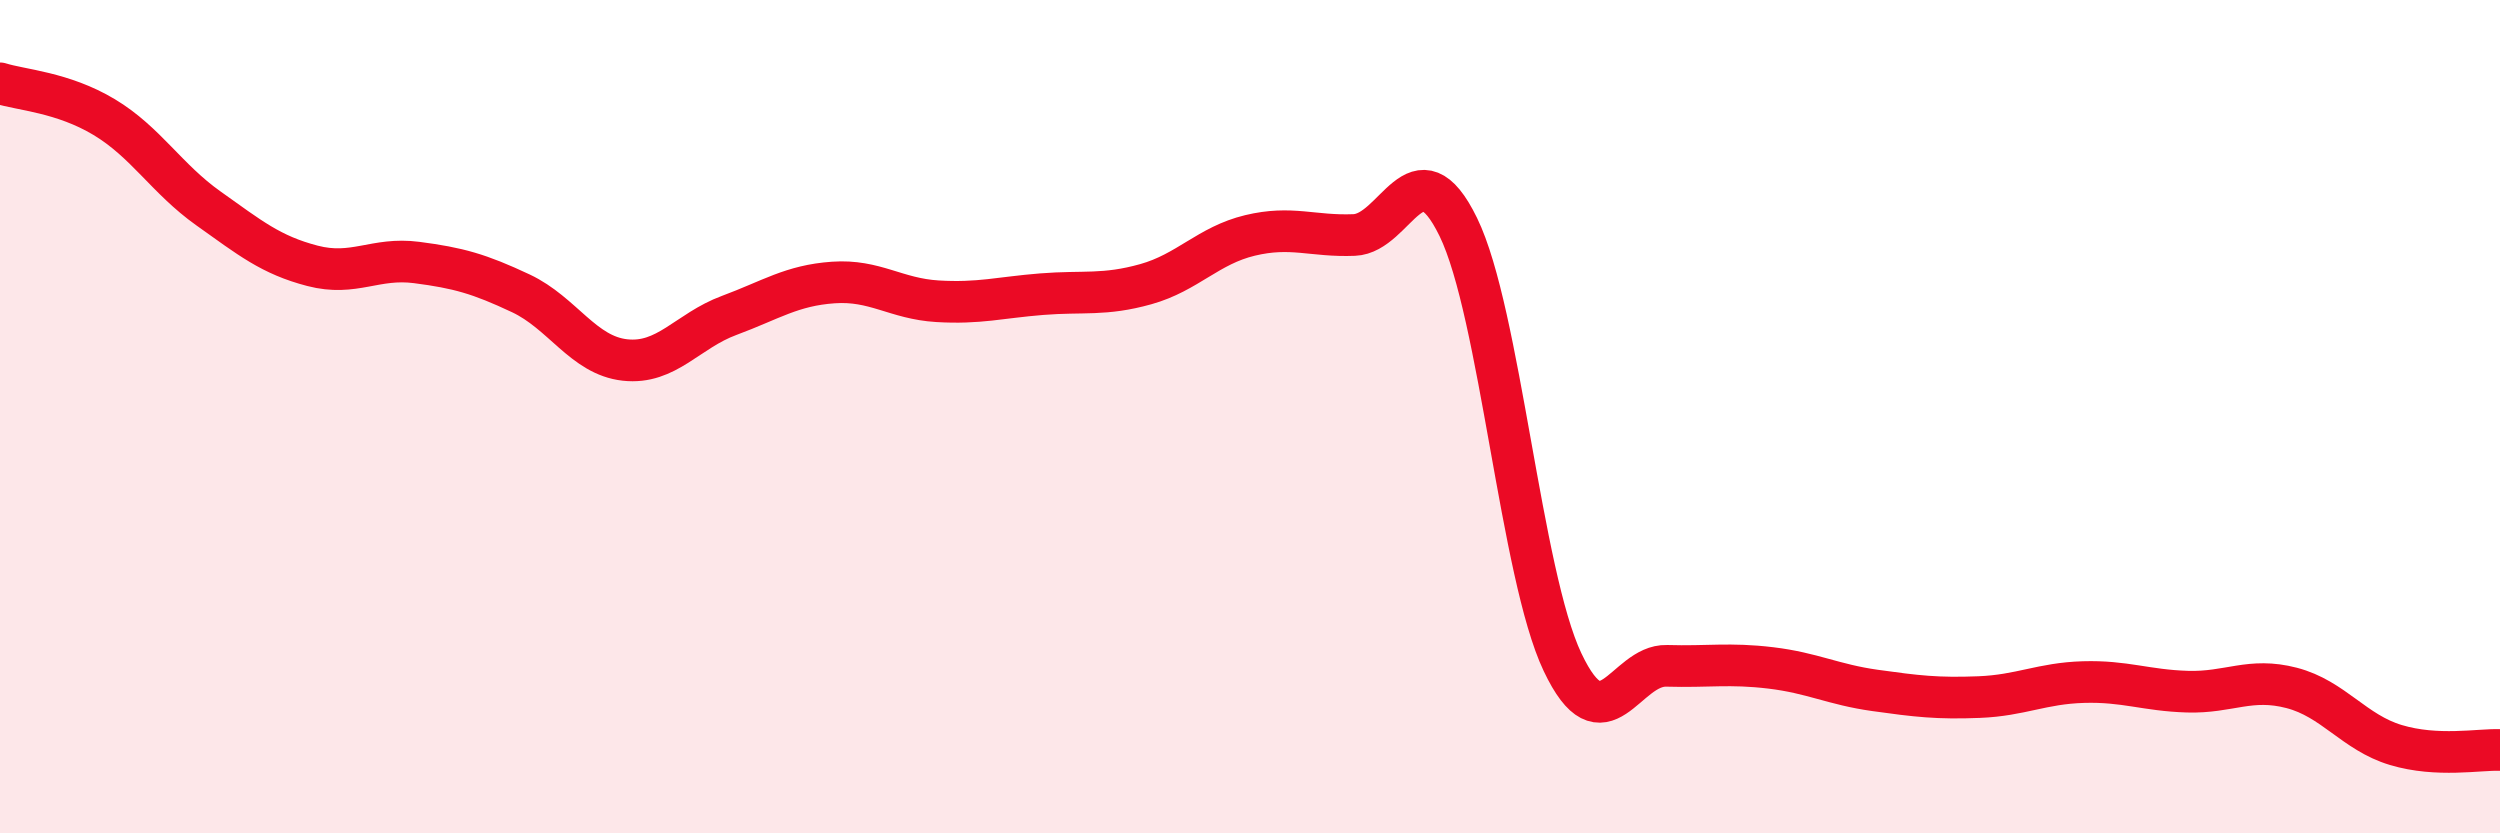
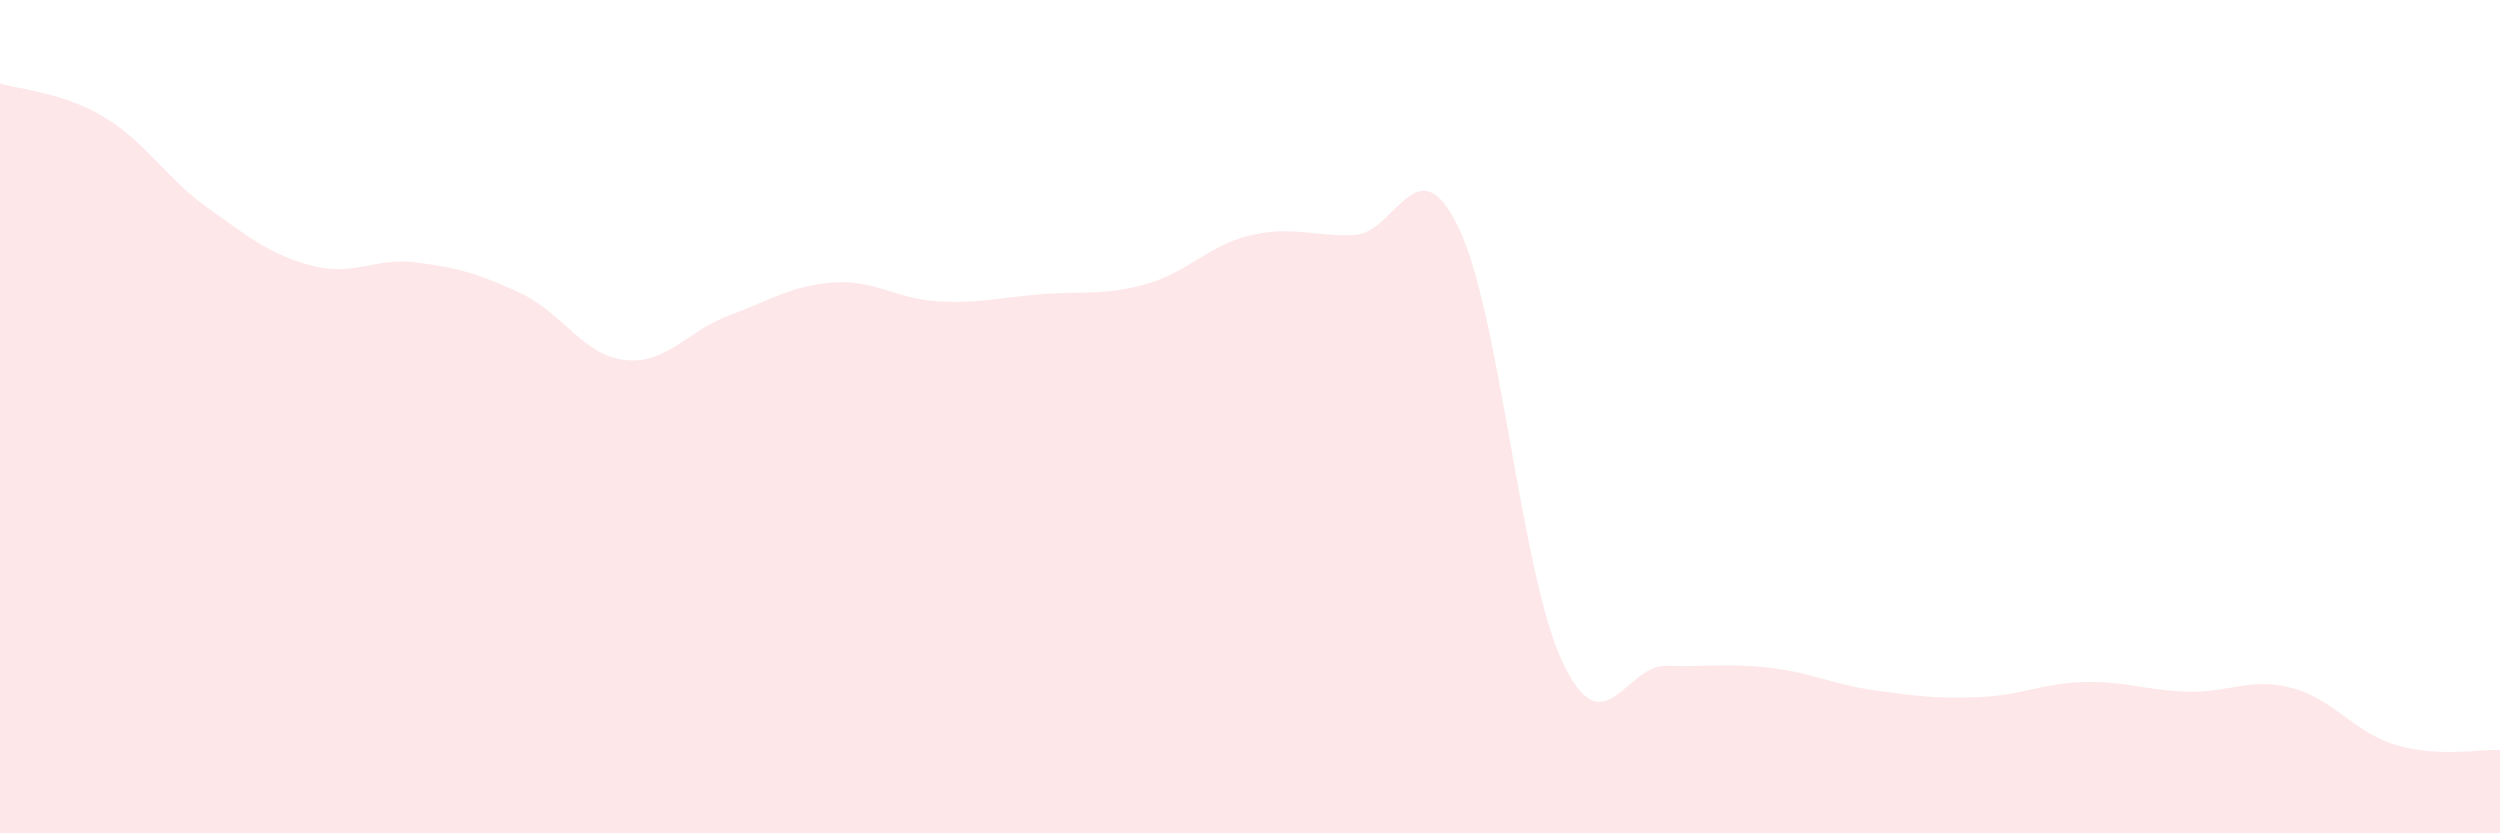
<svg xmlns="http://www.w3.org/2000/svg" width="60" height="20" viewBox="0 0 60 20">
  <path d="M 0,2 C 0.5,2.16 1.5,2.21 2.5,2.81 C 3.5,3.41 4,4.29 5,5 C 6,5.71 6.5,6.12 7.5,6.38 C 8.5,6.64 9,6.17 10,6.3 C 11,6.43 11.5,6.57 12.5,7.04 C 13.5,7.51 14,8.53 15,8.64 C 16,8.75 16.5,7.94 17.5,7.57 C 18.5,7.2 19,6.85 20,6.78 C 21,6.71 21.5,7.17 22.5,7.23 C 23.5,7.29 24,7.14 25,7.06 C 26,6.98 26.5,7.1 27.5,6.82 C 28.5,6.54 29,5.89 30,5.65 C 31,5.41 31.5,5.68 32.5,5.64 C 33.5,5.6 34,3.4 35,5.45 C 36,7.5 36.5,13.78 37.5,15.89 C 38.5,18 39,15.95 40,15.98 C 41,16.01 41.5,15.91 42.5,16.03 C 43.5,16.15 44,16.43 45,16.57 C 46,16.71 46.5,16.77 47.5,16.73 C 48.5,16.69 49,16.4 50,16.37 C 51,16.34 51.5,16.57 52.5,16.6 C 53.5,16.63 54,16.25 55,16.51 C 56,16.77 56.5,17.58 57.5,17.88 C 58.5,18.18 59.5,17.98 60,18L60 20L0 20Z" fill="#EB0A25" opacity="0.1" stroke-linecap="round" stroke-linejoin="round" />
-   <path d="M 0,2 C 0.5,2.16 1.5,2.21 2.5,2.81 C 3.5,3.41 4,4.29 5,5 C 6,5.71 6.5,6.12 7.5,6.38 C 8.5,6.64 9,6.17 10,6.3 C 11,6.43 11.5,6.57 12.5,7.04 C 13.5,7.51 14,8.53 15,8.64 C 16,8.75 16.5,7.94 17.5,7.57 C 18.5,7.2 19,6.85 20,6.78 C 21,6.71 21.5,7.17 22.5,7.23 C 23.5,7.29 24,7.14 25,7.06 C 26,6.98 26.5,7.1 27.5,6.82 C 28.5,6.54 29,5.89 30,5.65 C 31,5.41 31.5,5.68 32.5,5.64 C 33.5,5.6 34,3.4 35,5.45 C 36,7.5 36.5,13.78 37.5,15.89 C 38.5,18 39,15.95 40,15.98 C 41,16.01 41.5,15.91 42.5,16.03 C 43.5,16.15 44,16.43 45,16.57 C 46,16.71 46.5,16.77 47.5,16.73 C 48.5,16.69 49,16.4 50,16.37 C 51,16.34 51.5,16.57 52.5,16.6 C 53.5,16.63 54,16.25 55,16.51 C 56,16.77 56.5,17.58 57.5,17.88 C 58.5,18.18 59.5,17.98 60,18" stroke="#EB0A25" stroke-width="1" fill="none" stroke-linecap="round" stroke-linejoin="round" />
</svg>